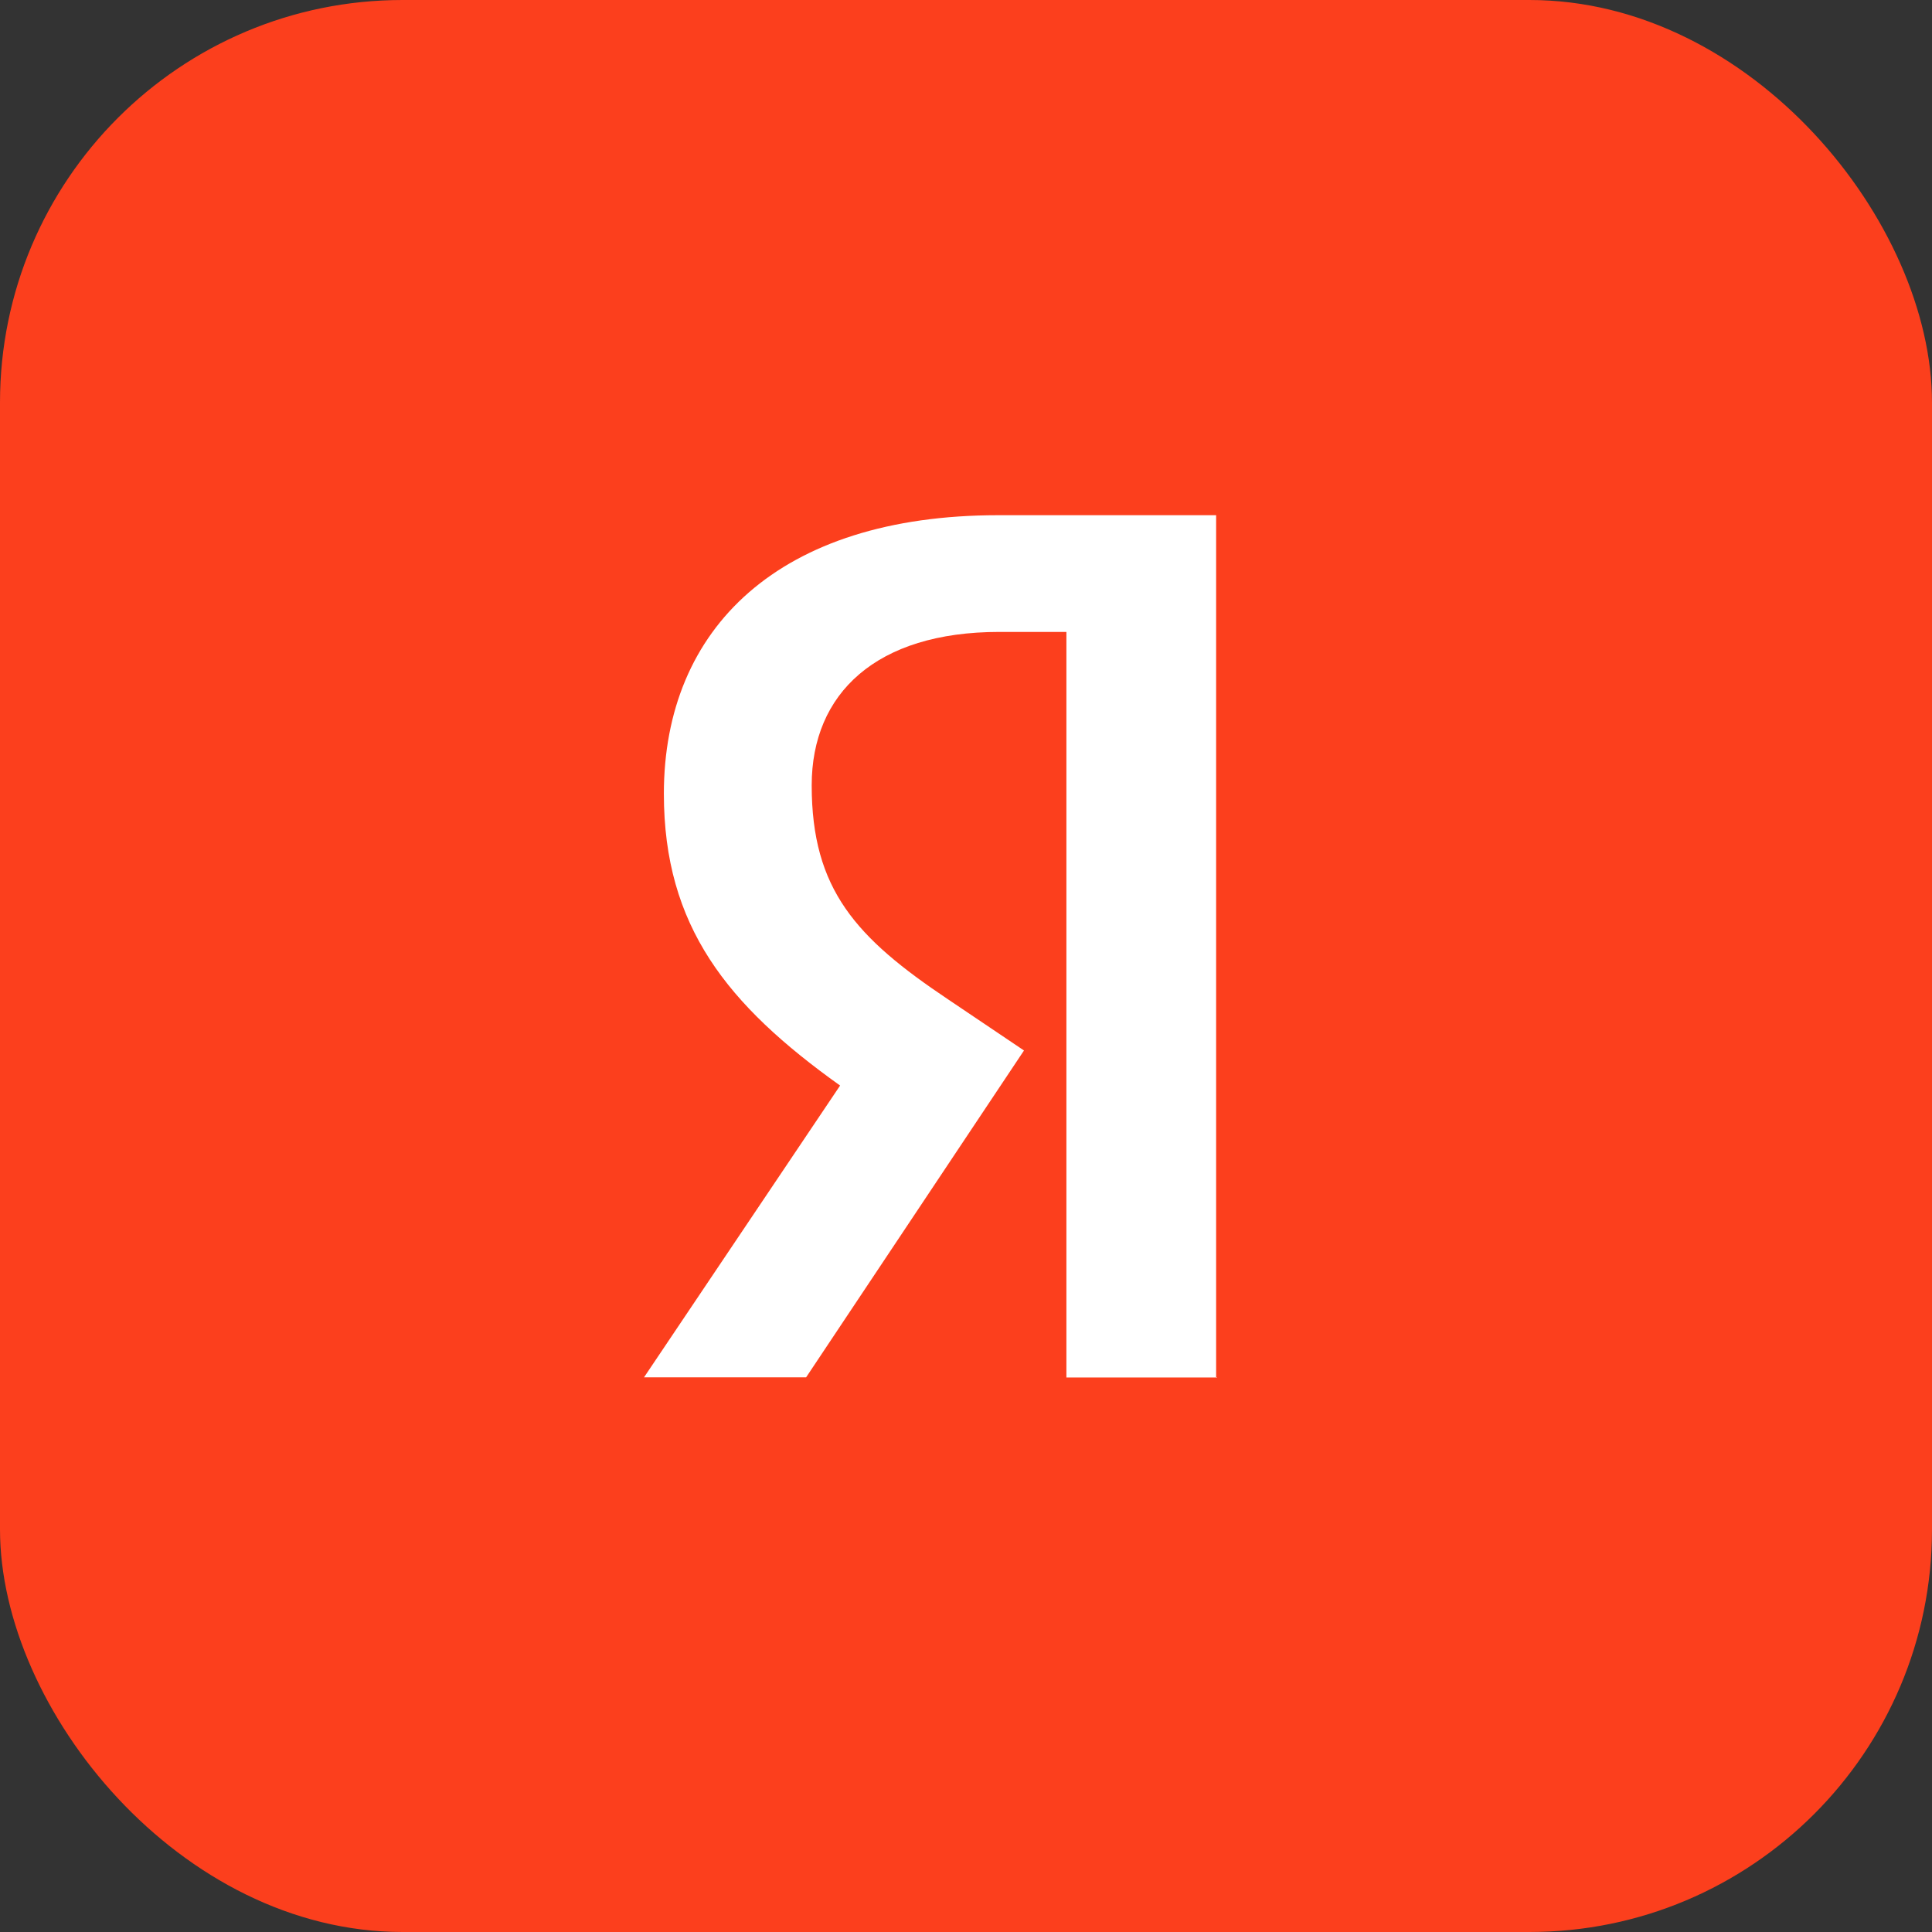
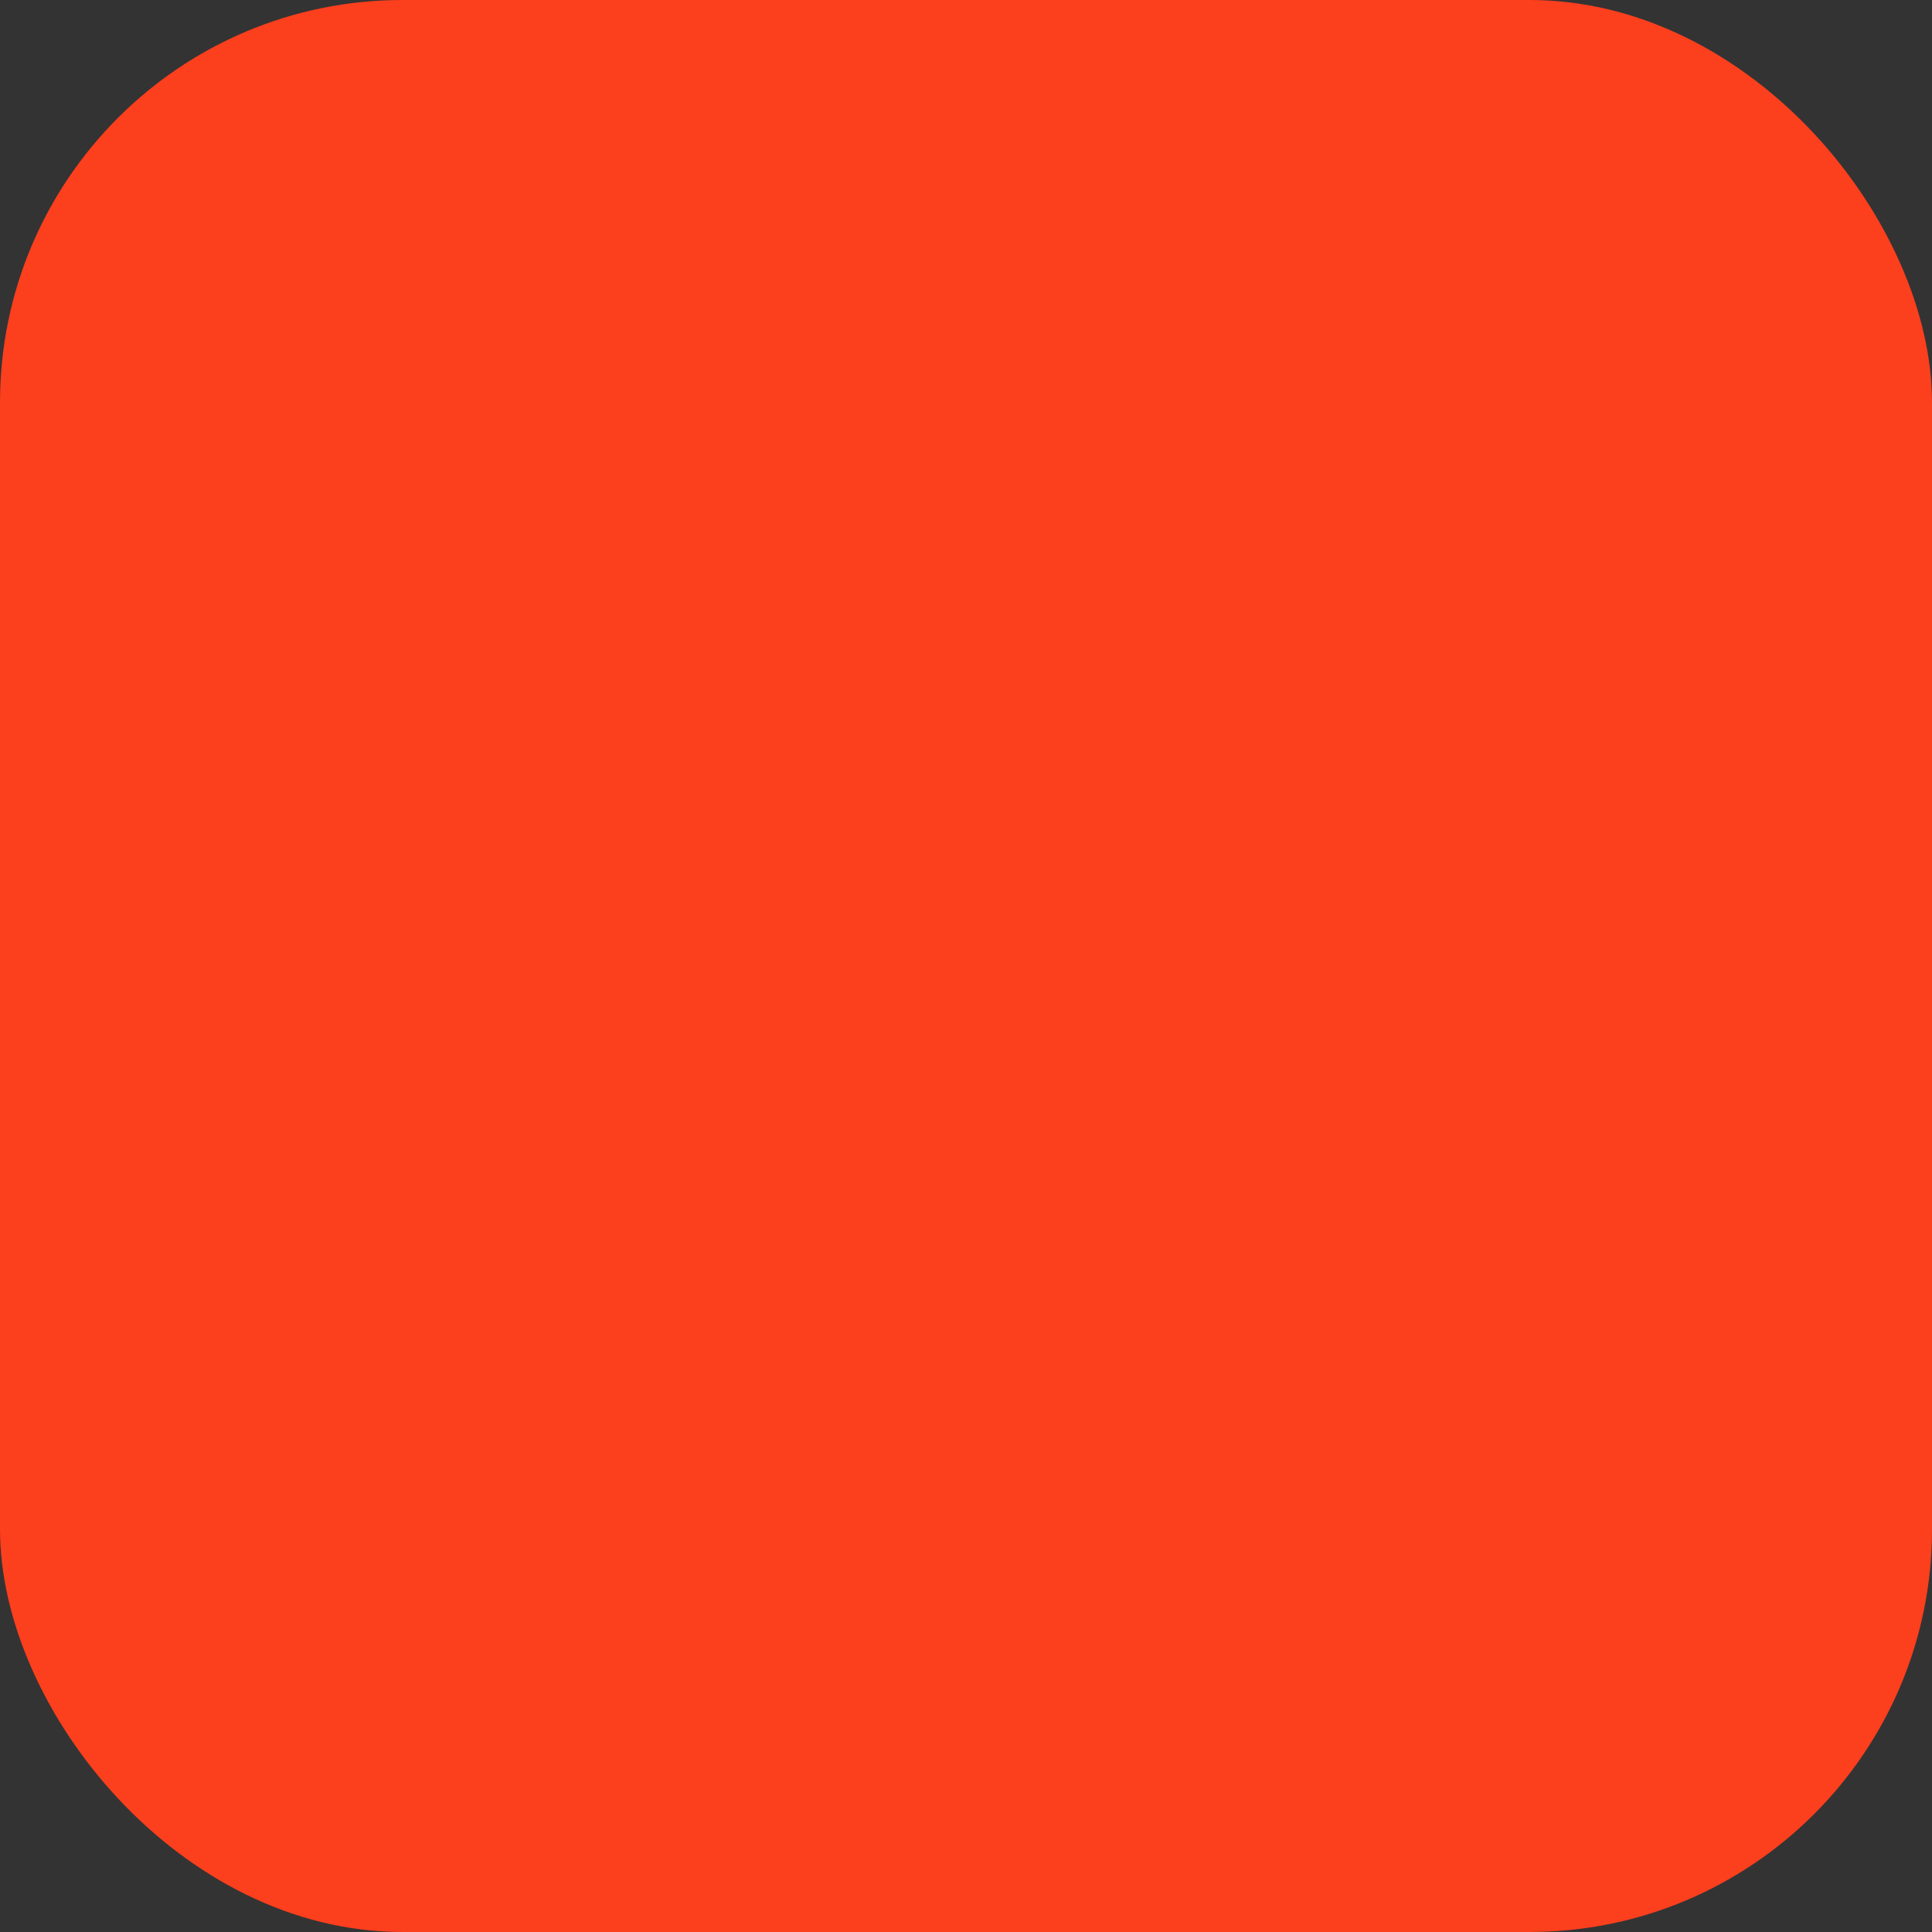
<svg xmlns="http://www.w3.org/2000/svg" width="60" height="60" viewBox="0 0 60 60" fill="none">
  <rect x="0" y="0" width="60" height="60" fill="#333333" stroke="none" />
  <rect width="60" height="60" rx="12.5" fill="#FC3F1D" />
-   <path d="M37.8 42.779H33.118V19.625H31.033C27.21 19.625 25.208 21.536 25.208 24.389C25.208 27.627 26.589 29.126 29.446 31.038L31.801 32.624L25.034 42.775H20L26.09 33.713C22.588 31.212 20.617 28.77 20.617 24.651C20.617 19.502 24.207 16 31.001 16H37.768V42.771H37.8V42.779Z" fill="white" />
</svg>